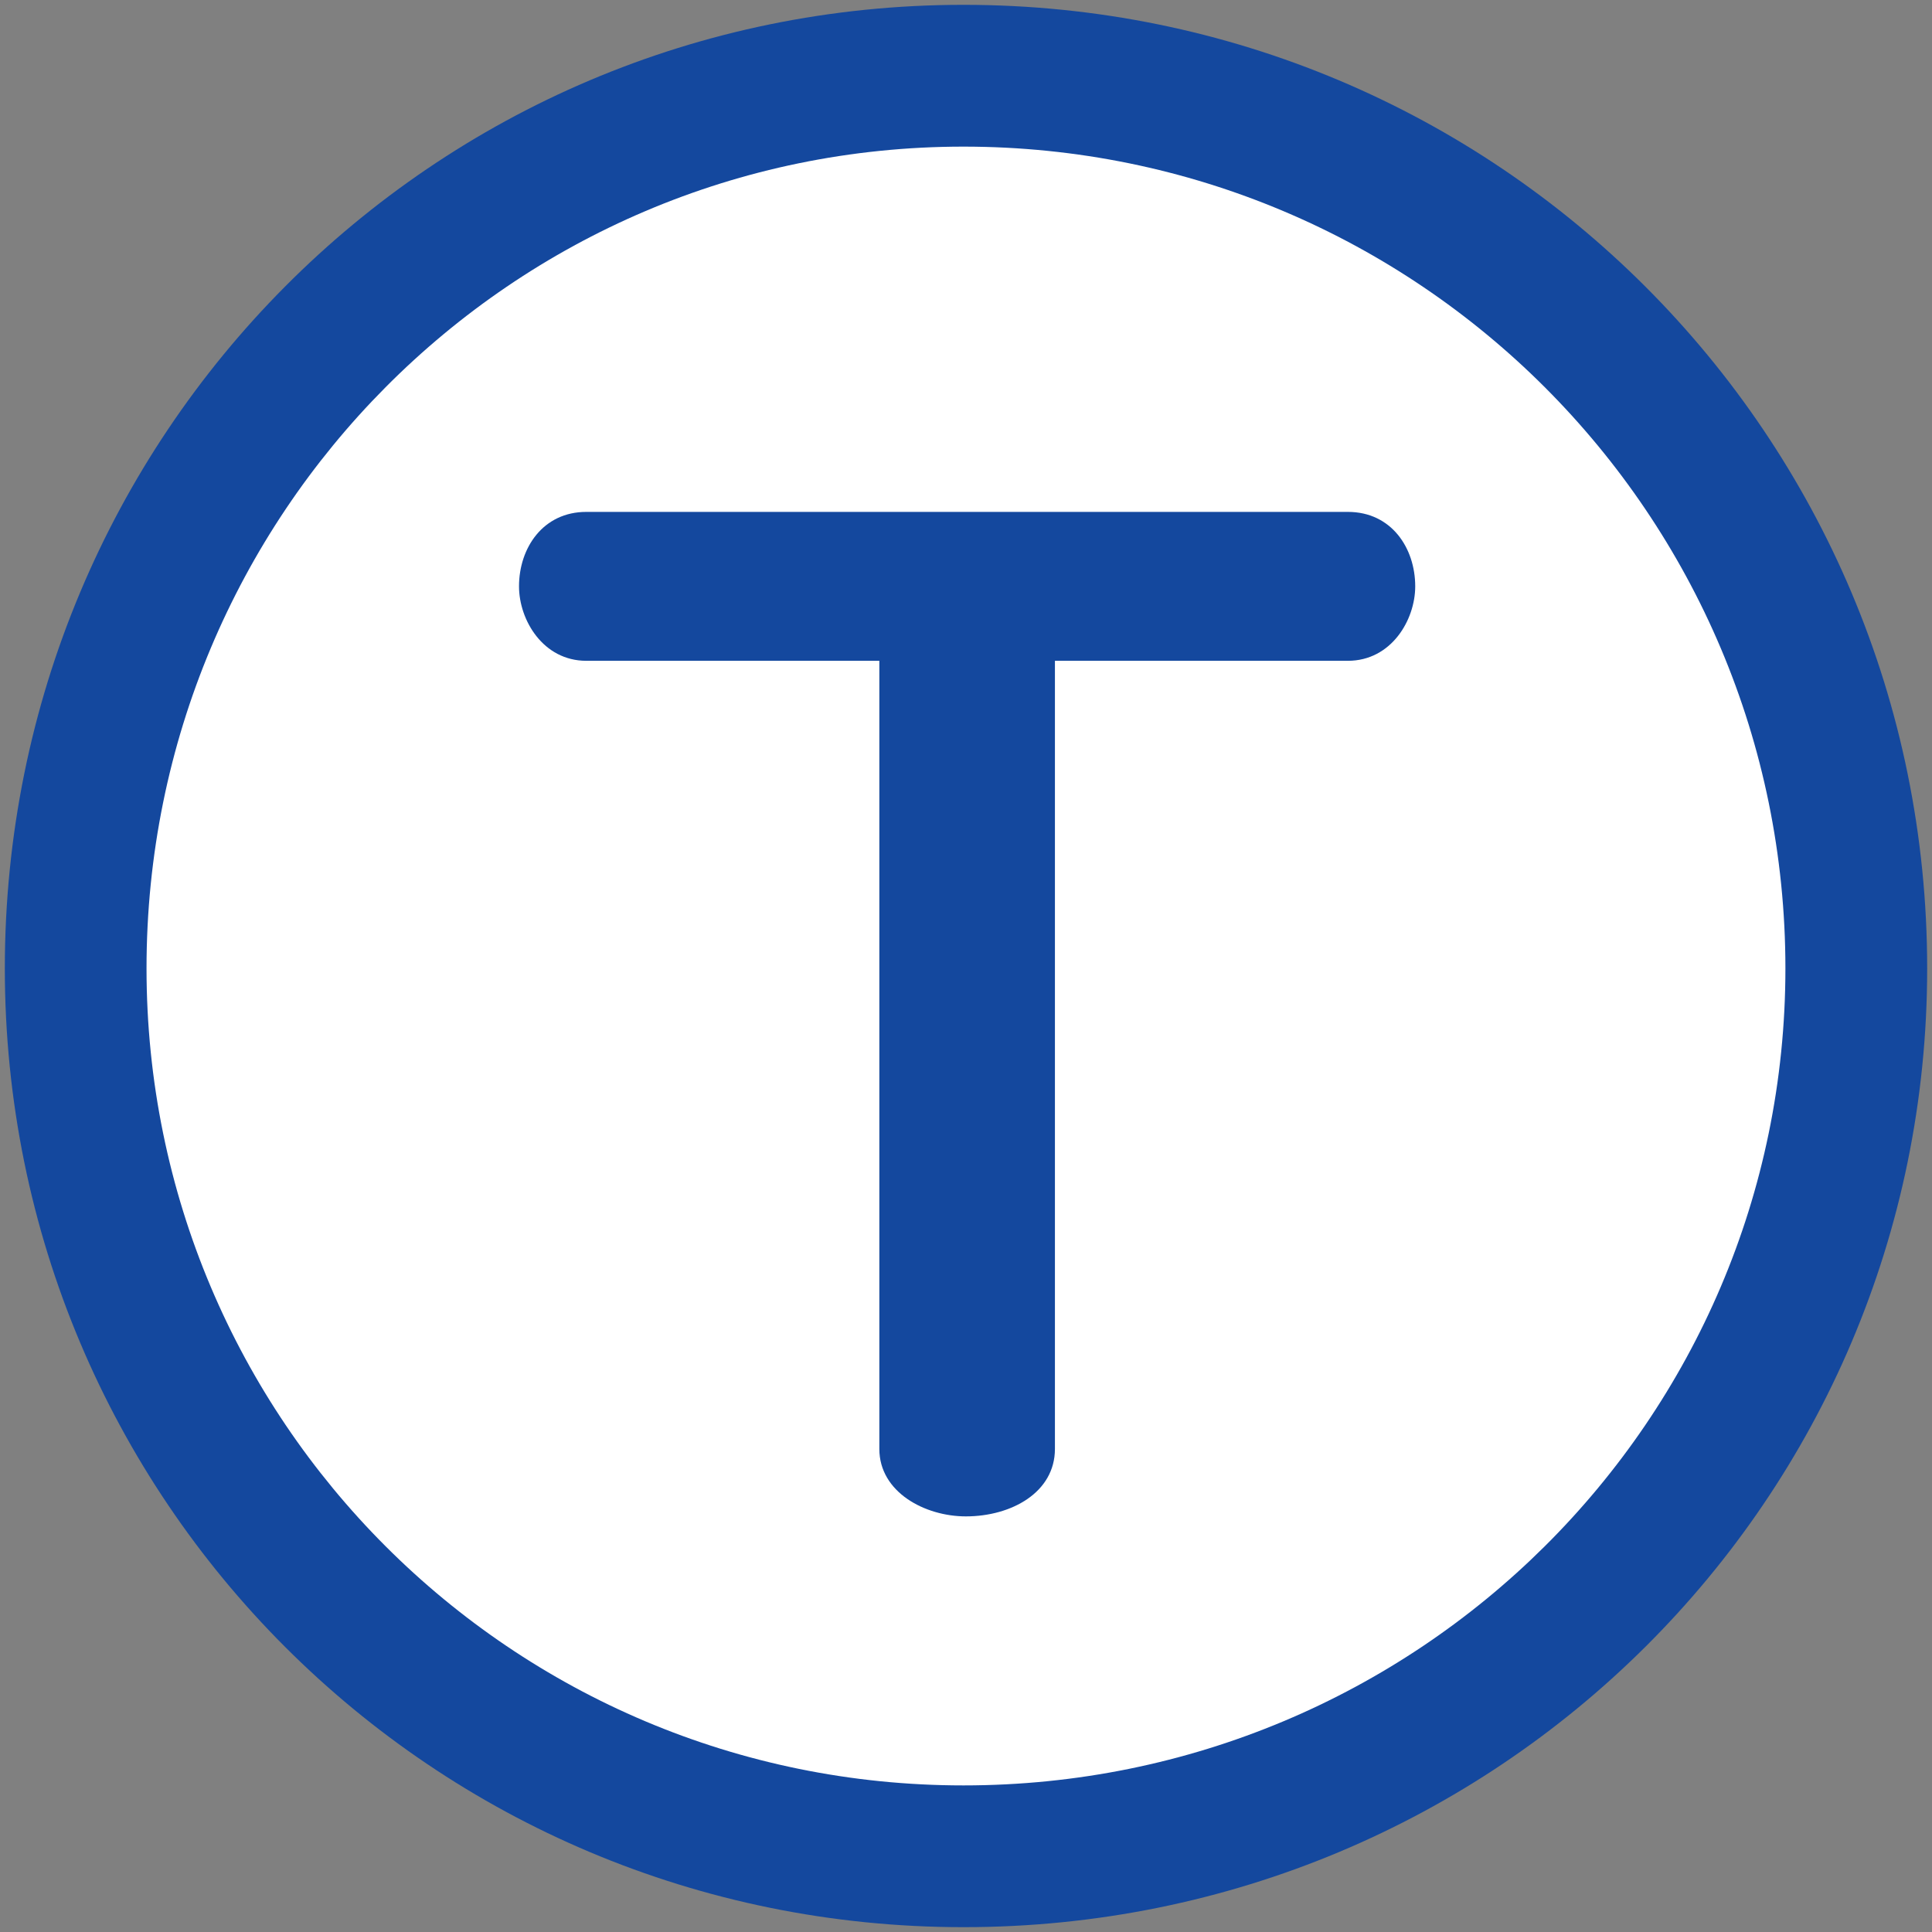
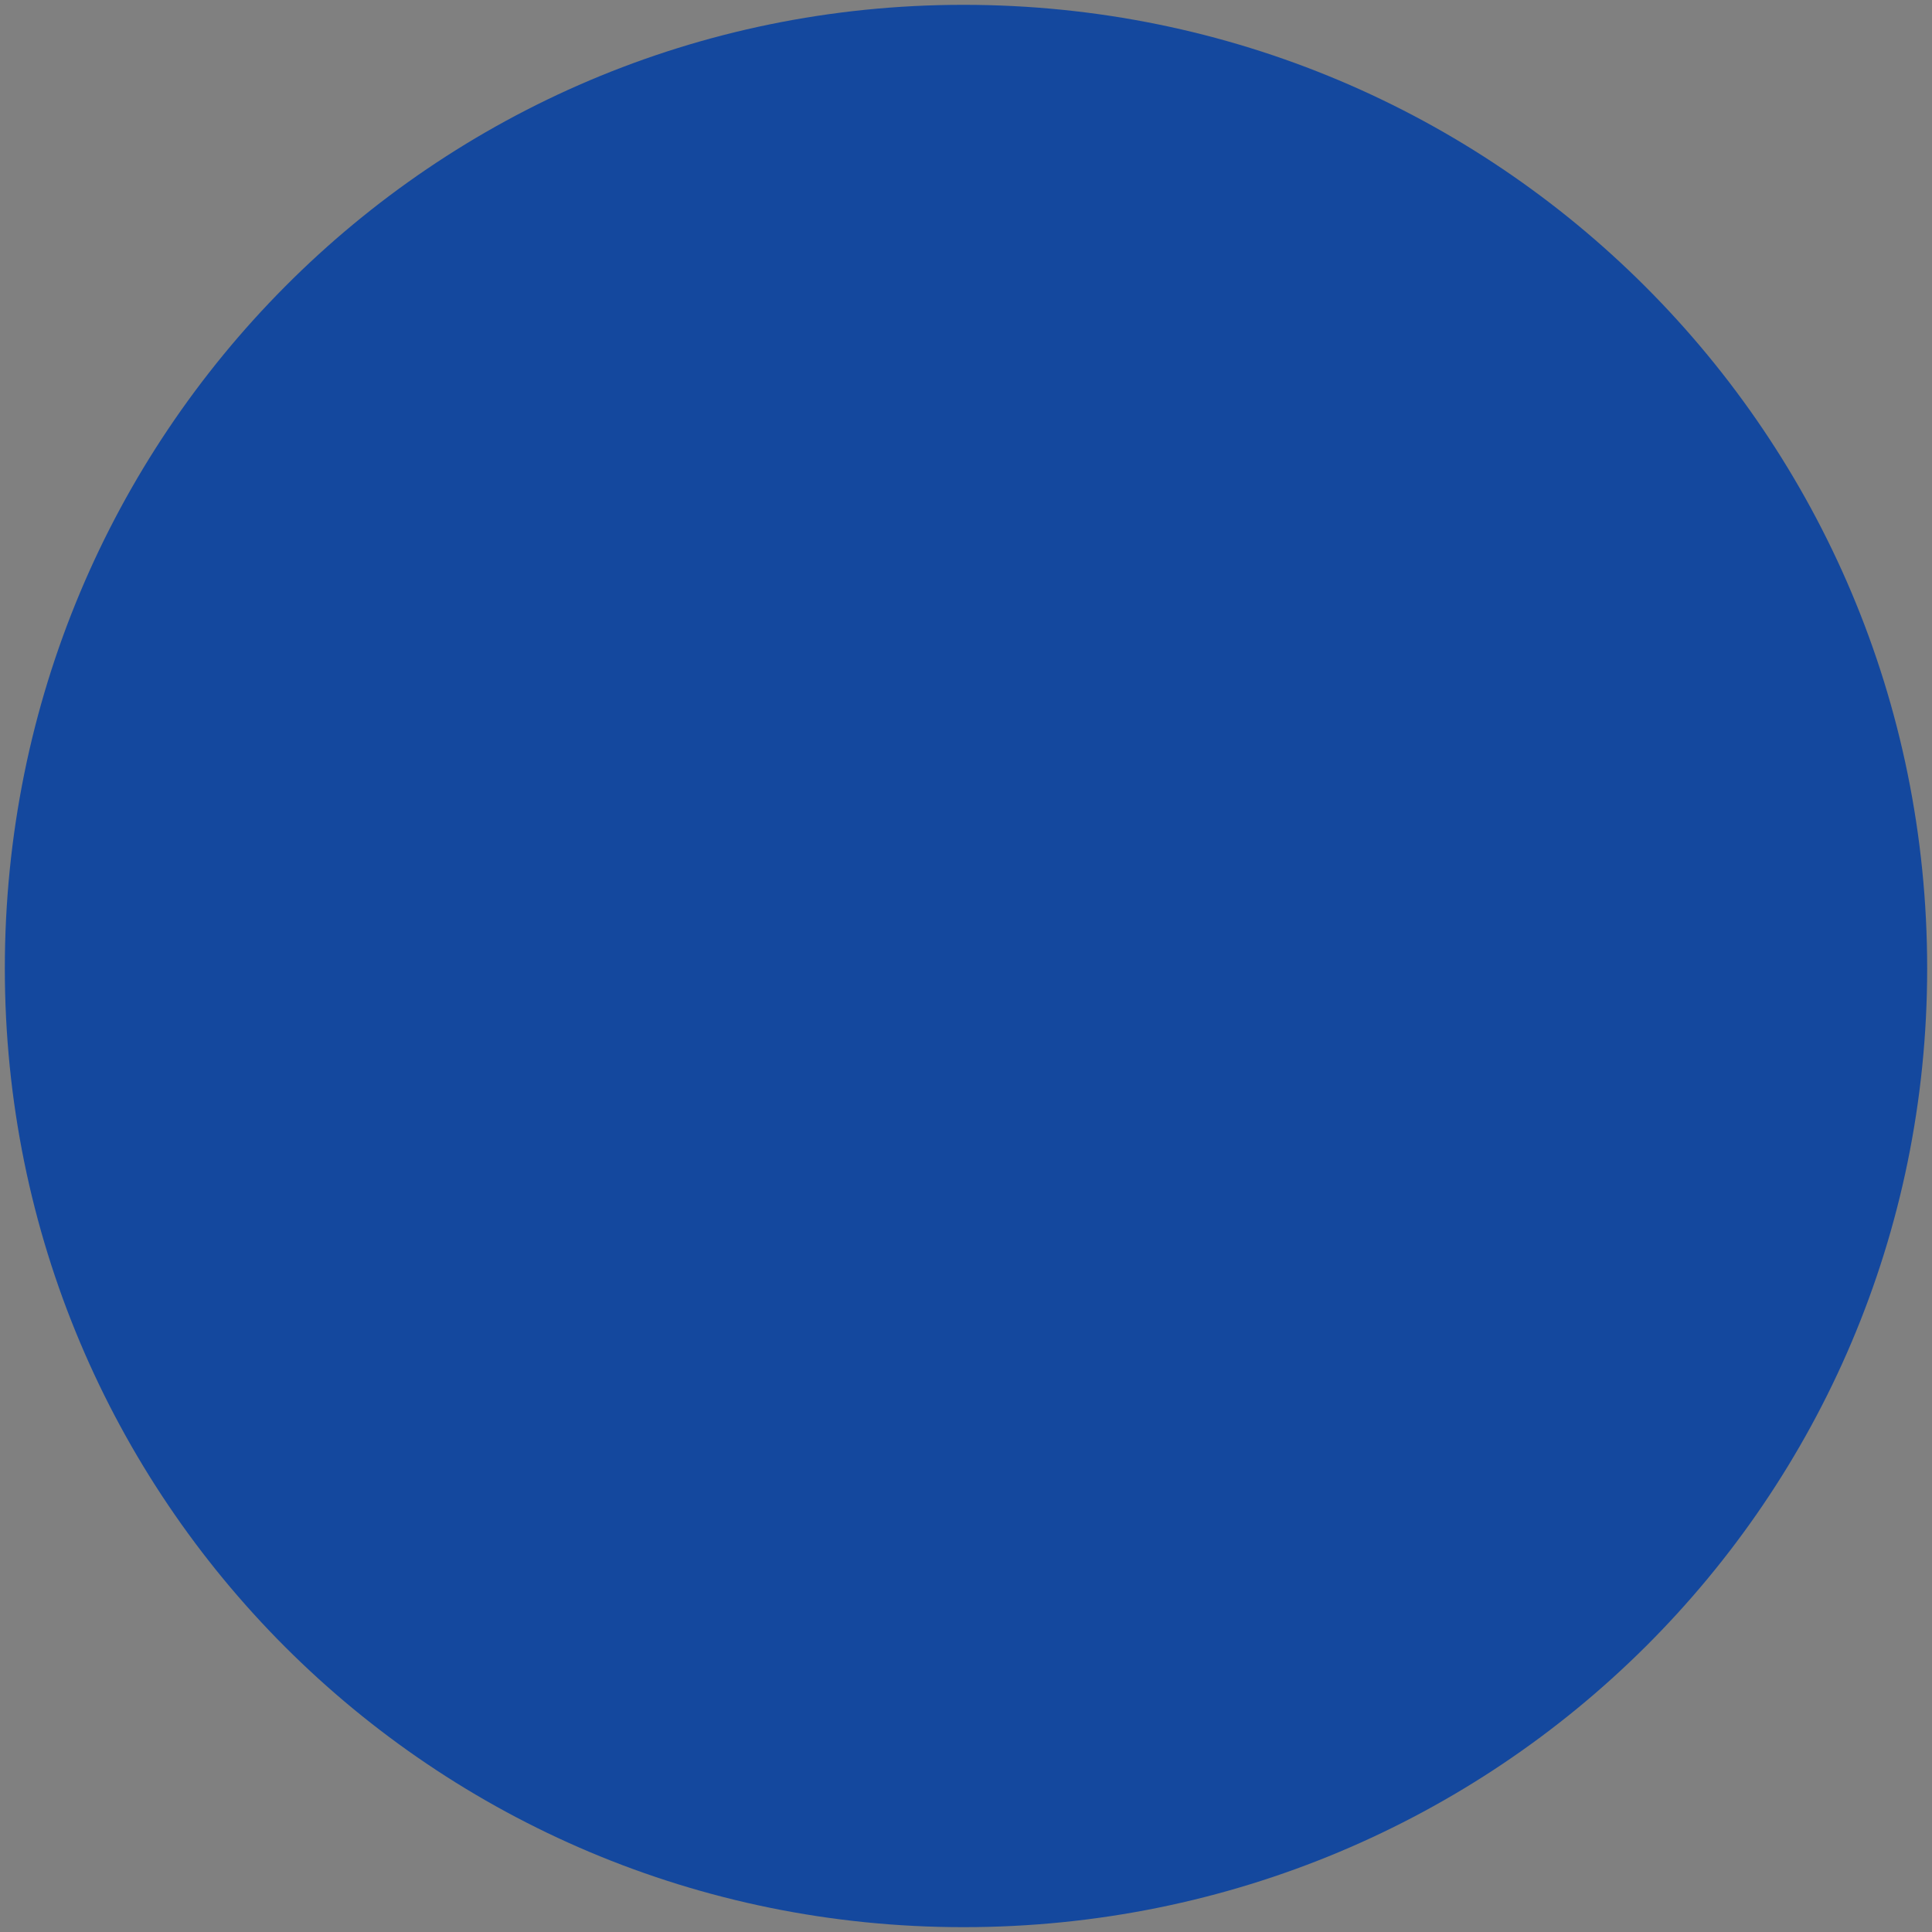
<svg xmlns="http://www.w3.org/2000/svg" xmlns:ns1="http://sodipodi.sourceforge.net/DTD/sodipodi-0.dtd" xmlns:ns2="http://www.inkscape.org/namespaces/inkscape" version="1.1" id="Layer_1" x="0px" y="0px" width="400px" height="400px" viewBox="0 0 400 400" enable-background="new 0 0 400 400" xml:space="preserve" ns1:version="0.32" ns2:version="0.46" ns1:docname="20090101030028!Tramway-T.svg" ns2:output_extension="org.inkscape.output.svg.inkscape">
  <rect x="0" y="0" width="400" height="400" fill="#808080" stroke="none" />
  <defs id="defs6">
    <ns2:perspective ns1:type="inkscape:persp3d" ns2:vp_x="0 : 200 : 1" ns2:vp_y="0 : 1000 : 0" ns2:vp_z="400 : 200 : 1" ns2:persp3d-origin="200 : 133.33333 : 1" id="perspective10" />
  </defs>
  <ns1:namedview ns2:window-height="991" ns2:window-width="1160" ns2:pageshadow="2" ns2:pageopacity="0.0" guidetolerance="10.0" gridtolerance="10.0" objecttolerance="10.0" borderopacity="1.0" bordercolor="#666666" pagecolor="#ffffff" id="base" showgrid="false" ns2:zoom="1.165" ns2:cx="63.090129" ns2:cy="200" ns2:window-x="294" ns2:window-y="0" ns2:current-layer="Layer_1" />
  <path d="M 399,200.494 C 399,90.053 309.909,1 199.473,1 C 89.55,1 1,90.053 1,200.494 C 1,310.416 89.55,399 199.473,399 C 309.909,399 399,310.416 399,200.494" id="path2387" style="fill:#14489e;fill-opacity:1" />
-   <path d="M 369.65,200.494 C 369.65,294.017 293.51,369.65 199.473,369.65 C 105.963,369.65 30.336,294.017 30.336,200.494 C 30.336,106.466 105.963,30.357 199.473,30.357 C 293.511,30.357 369.65,106.466 369.65,200.494 z" id="path2385" style="fill:#ffffff;fill-opacity:1" />
-   <path d="M 293.006,121.4 C 293.006,113.431 288.045,105.983 279.073,105.983 L 121.381,105.983 C 112.439,105.983 107.456,113.431 107.456,121.4 C 107.456,128.367 112.439,136.811 121.381,136.811 L 182.058,136.811 L 182.058,299.988 C 182.058,308.96 191.519,313.951 199.971,313.951 C 209.44,313.951 218.411,308.96 218.411,299.988 L 218.411,136.811 L 279.073,136.811 C 288.045,136.811 293.006,128.367 293.006,121.4 z" id="path3" style="fill:#14489e;fill-opacity:1" />
</svg>